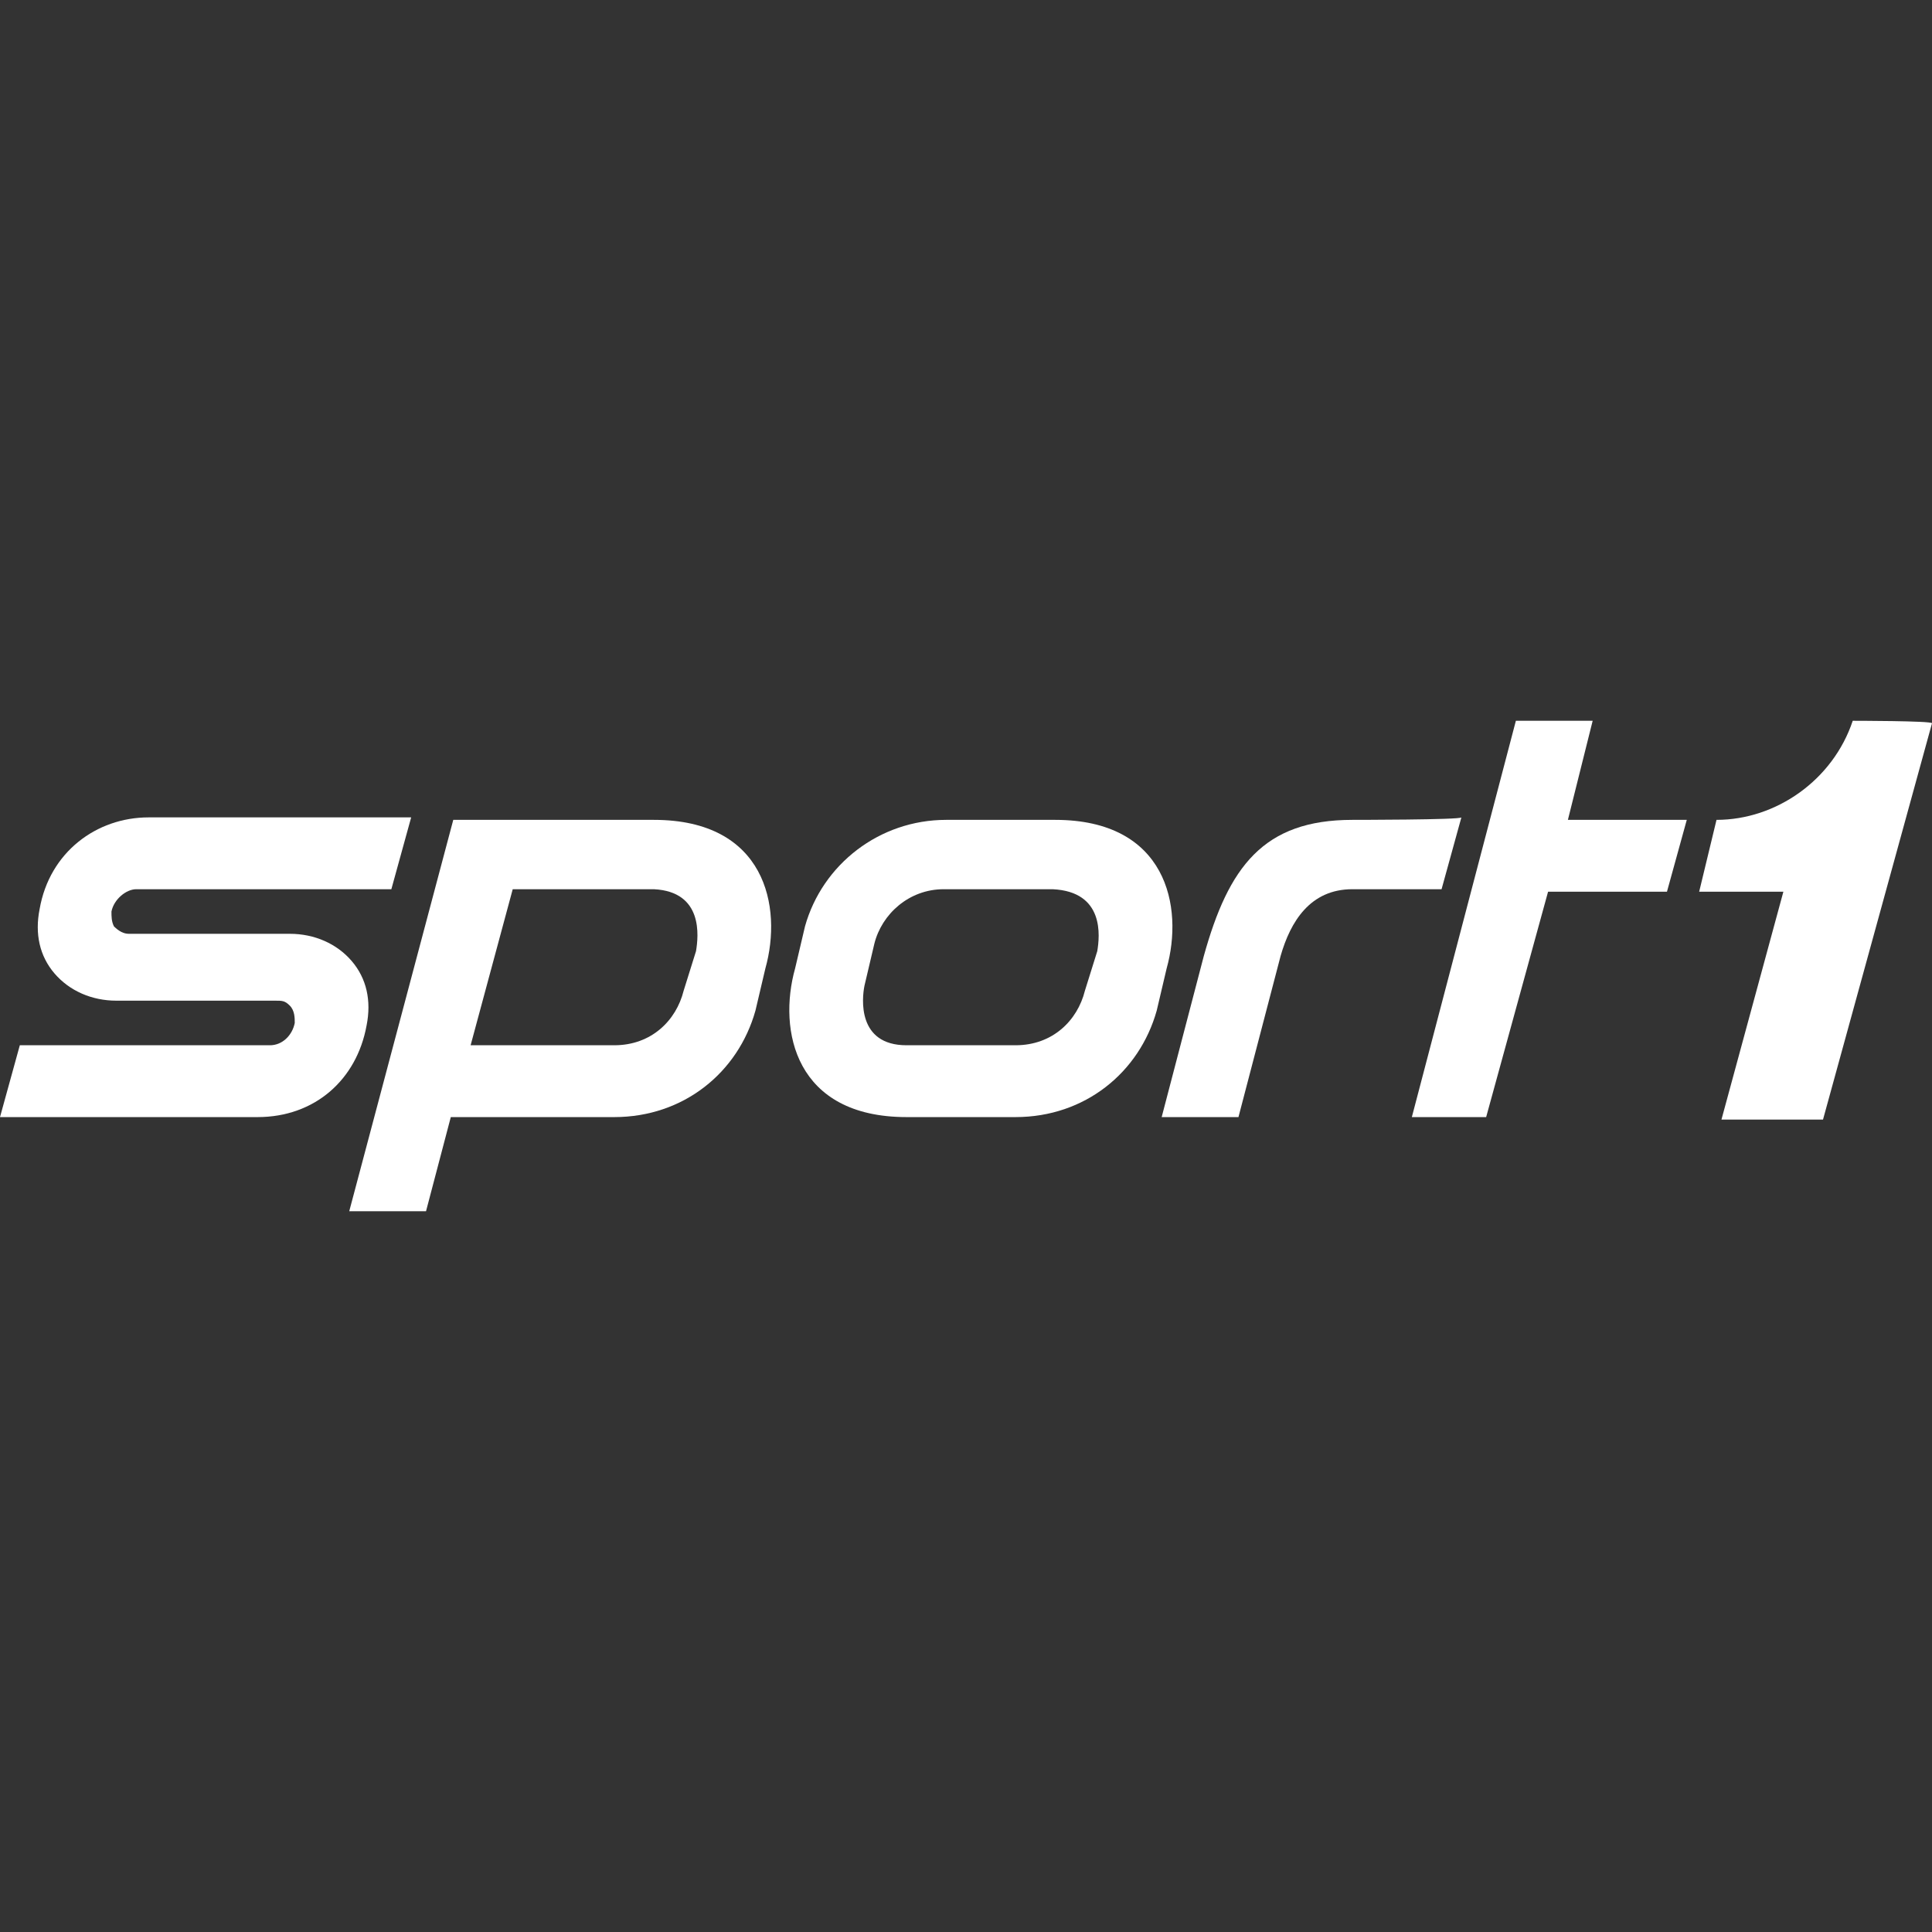
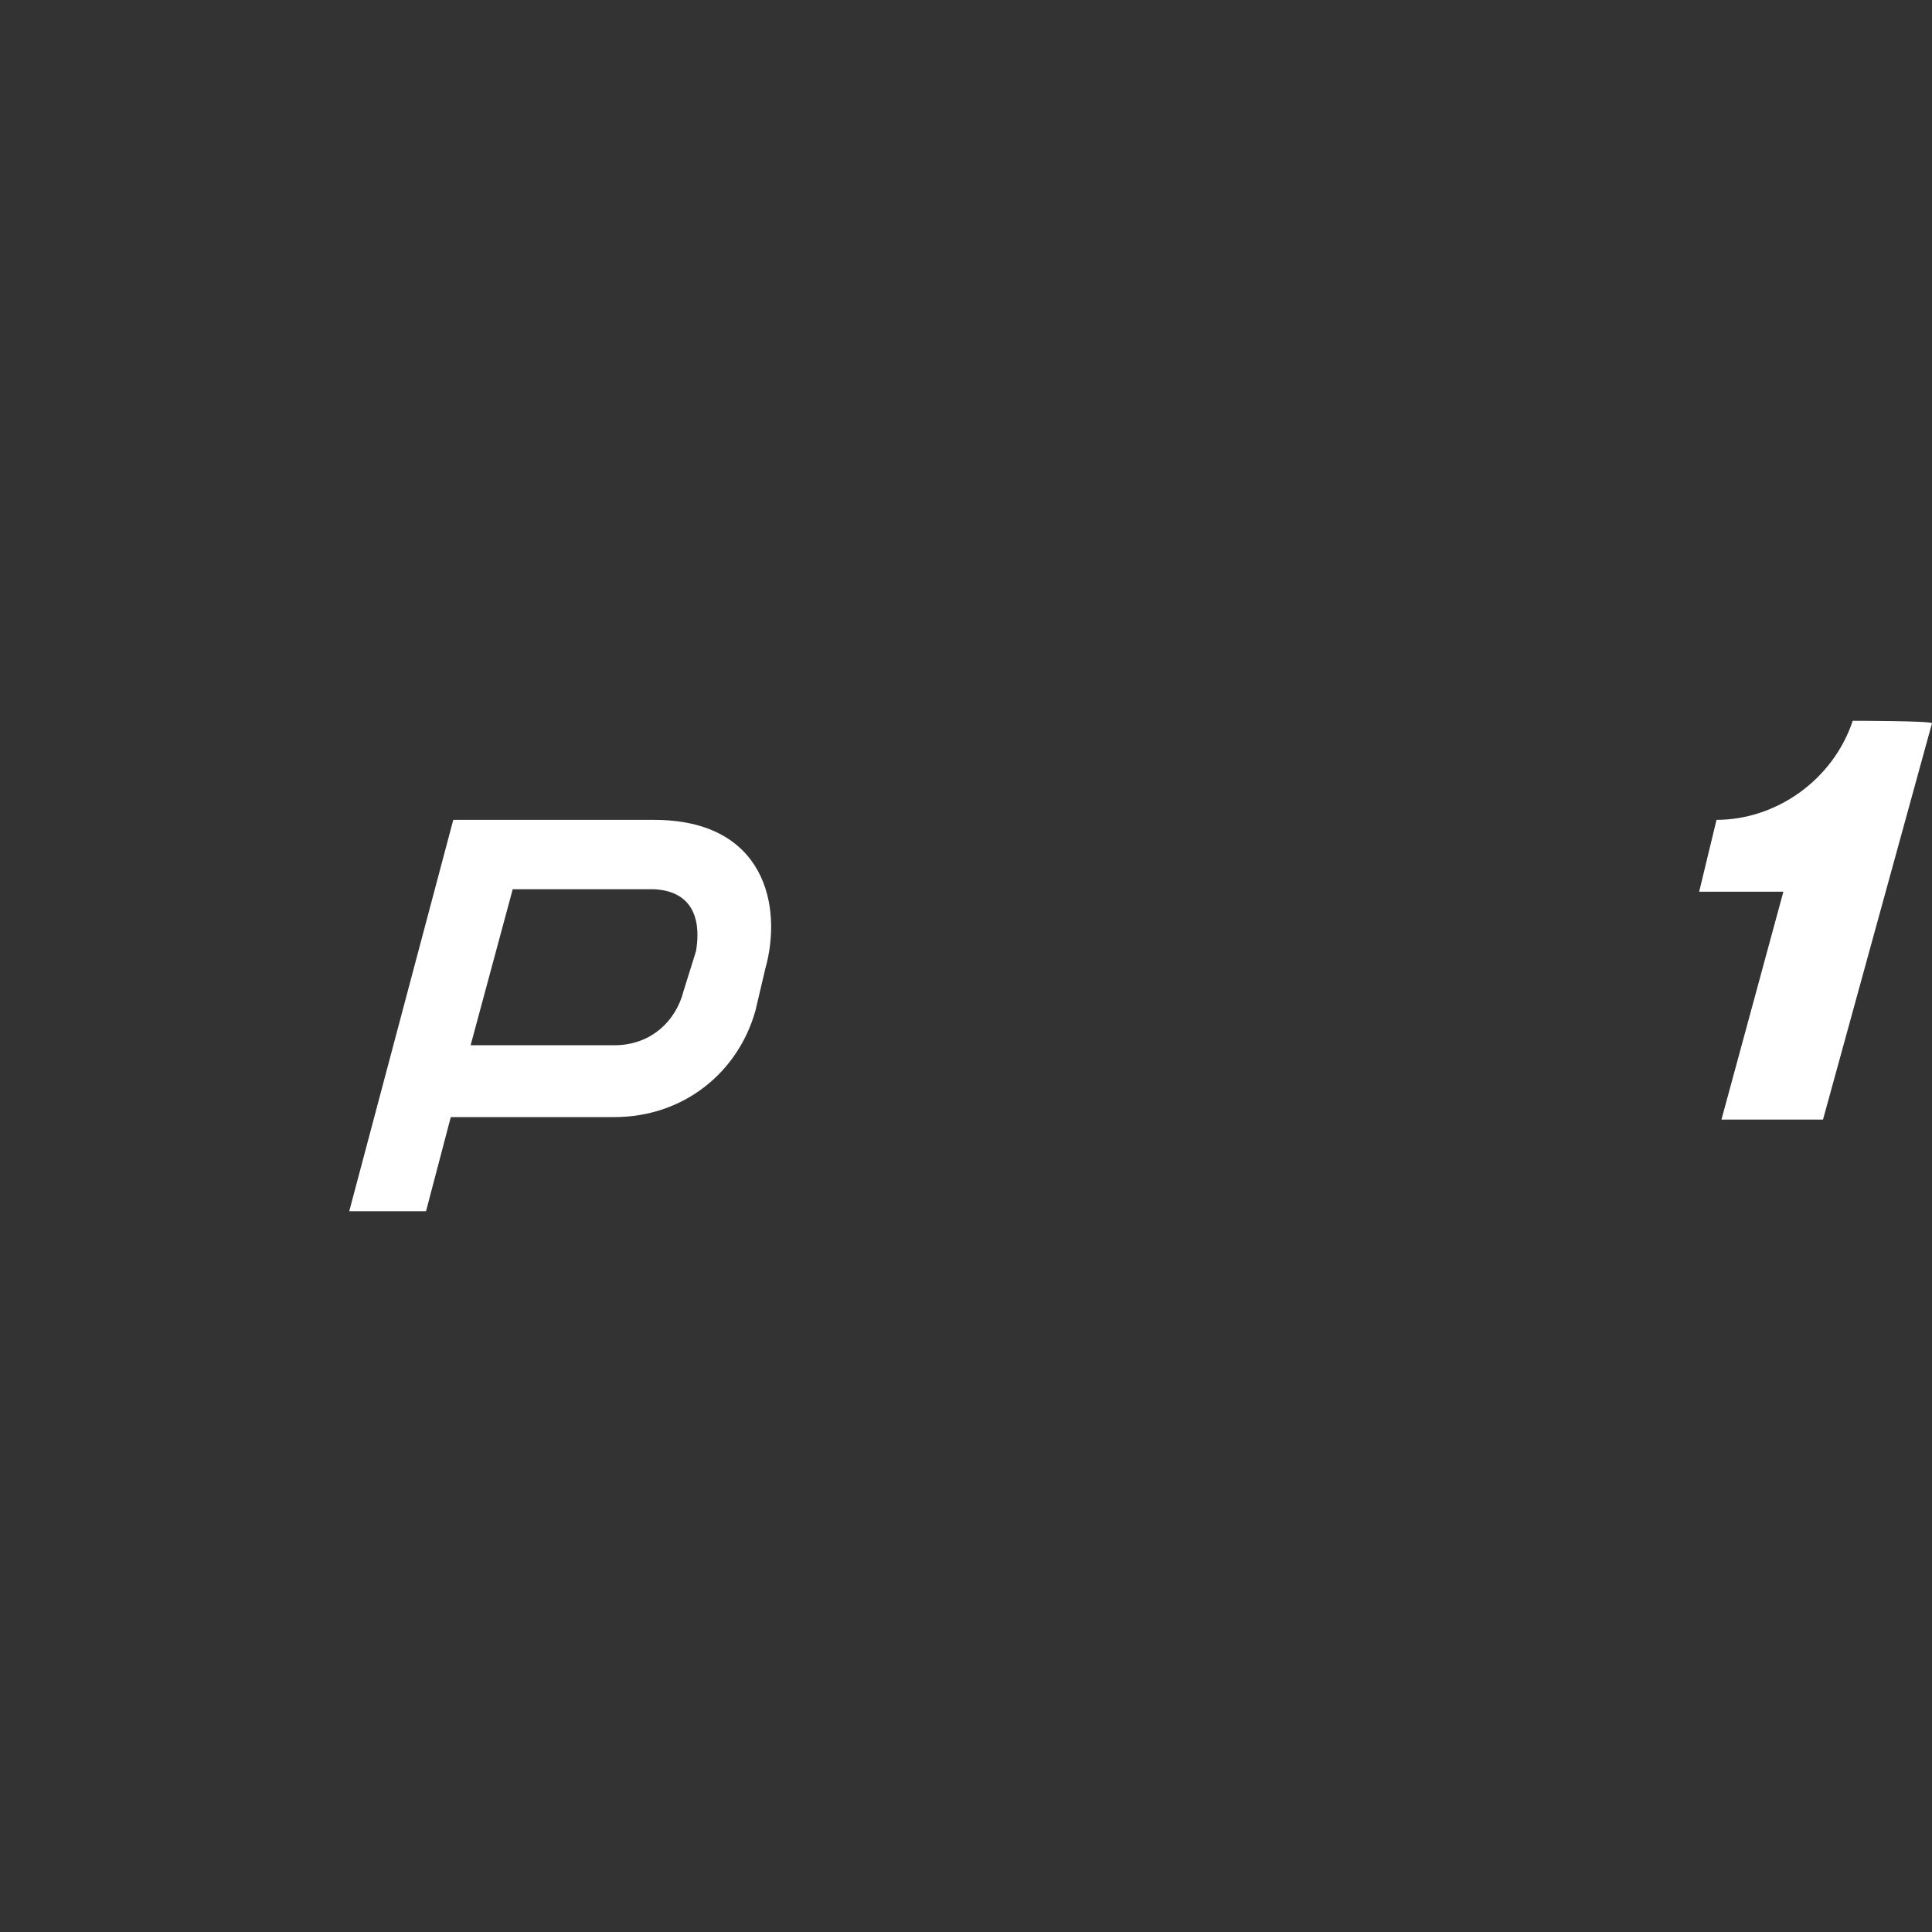
<svg xmlns="http://www.w3.org/2000/svg" version="1.1" id="Ebene_1" x="0px" y="0px" viewBox="0 0 78 78" style="enable-background:new 0 0 78 78;" xml:space="preserve">
  <rect x="0" y="0" width="78" height="78" fill="#333333" stroke="none" />
  <style type="text/css">
	.st0{fill:#FFFFFF;}
</style>
  <g>
-     <path class="st0" d="M0,45.1l0.8-2.9h10.1c0.5,0,0.9-0.4,1-0.9c0-0.2,0-0.5-0.2-0.7s-0.3-0.2-0.6-0.2H4.7c-1,0-1.9-0.4-2.5-1.1   c-0.6-0.7-0.8-1.6-0.6-2.6C2,34.4,3.9,33,6,33h10.6l-0.8,2.9H5.5c-0.4,0-0.9,0.4-1,0.9c0,0.2,0,0.4,0.1,0.6   c0.2,0.2,0.4,0.3,0.6,0.3h6.5c1,0,1.9,0.4,2.5,1.1c0.6,0.7,0.8,1.6,0.6,2.6c-0.4,2.2-2.1,3.7-4.4,3.7L0,45.1L0,45.1z" />
-     <path class="st0" d="M54.6,33.1c-3.6,0-5,1.9-6,5.5l-1.7,6.5H50l1.7-6.5c0.4-1.4,1.2-2.7,2.9-2.7h3.6L59,33   C59,33.1,54.6,33.1,54.6,33.1z" />
-     <polygon class="st0" points="68.1,33.1 63.3,33.1 64.3,29.1 61.2,29.1 57,45.1 60,45.1 62.5,36 67.3,36  " />
    <path class="st0" d="M26.4,33.1h-5h-3.1l-4.2,15.8h3.1l1-3.8h6.6c2.8,0,5-1.8,5.7-4.3l0.4-1.7C31.6,36.6,30.9,33.1,26.4,33.1z    M28.1,38.4L27.6,40c-0.3,1.2-1.3,2.2-2.8,2.2H19l1.7-6.3h5.7C28.4,36,28.2,37.8,28.1,38.4z" />
-     <path class="st0" d="M42.6,33.1h-4.4c-2.7,0-5,1.8-5.7,4.3l-0.4,1.7c-0.7,2.5,0,6,4.5,6H41c2.8,0,5-1.8,5.7-4.3l0.4-1.7   C47.8,36.6,47.1,33.1,42.6,33.1z M44.3,38.4L43.8,40c-0.3,1.2-1.3,2.2-2.8,2.2h-4.4c-2,0-1.8-1.9-1.7-2.4l0.4-1.7   c0.3-1.2,1.4-2.2,2.8-2.2h4.4C44.6,36,44.4,37.8,44.3,38.4z" />
    <path class="st0" d="M74.8,29.1c-0.8,2.4-3.1,4-5.5,4L68.6,36H72l-2.5,9.2h4.1l4.4-16C78,29.1,74.8,29.1,74.8,29.1z" />
  </g>
</svg>